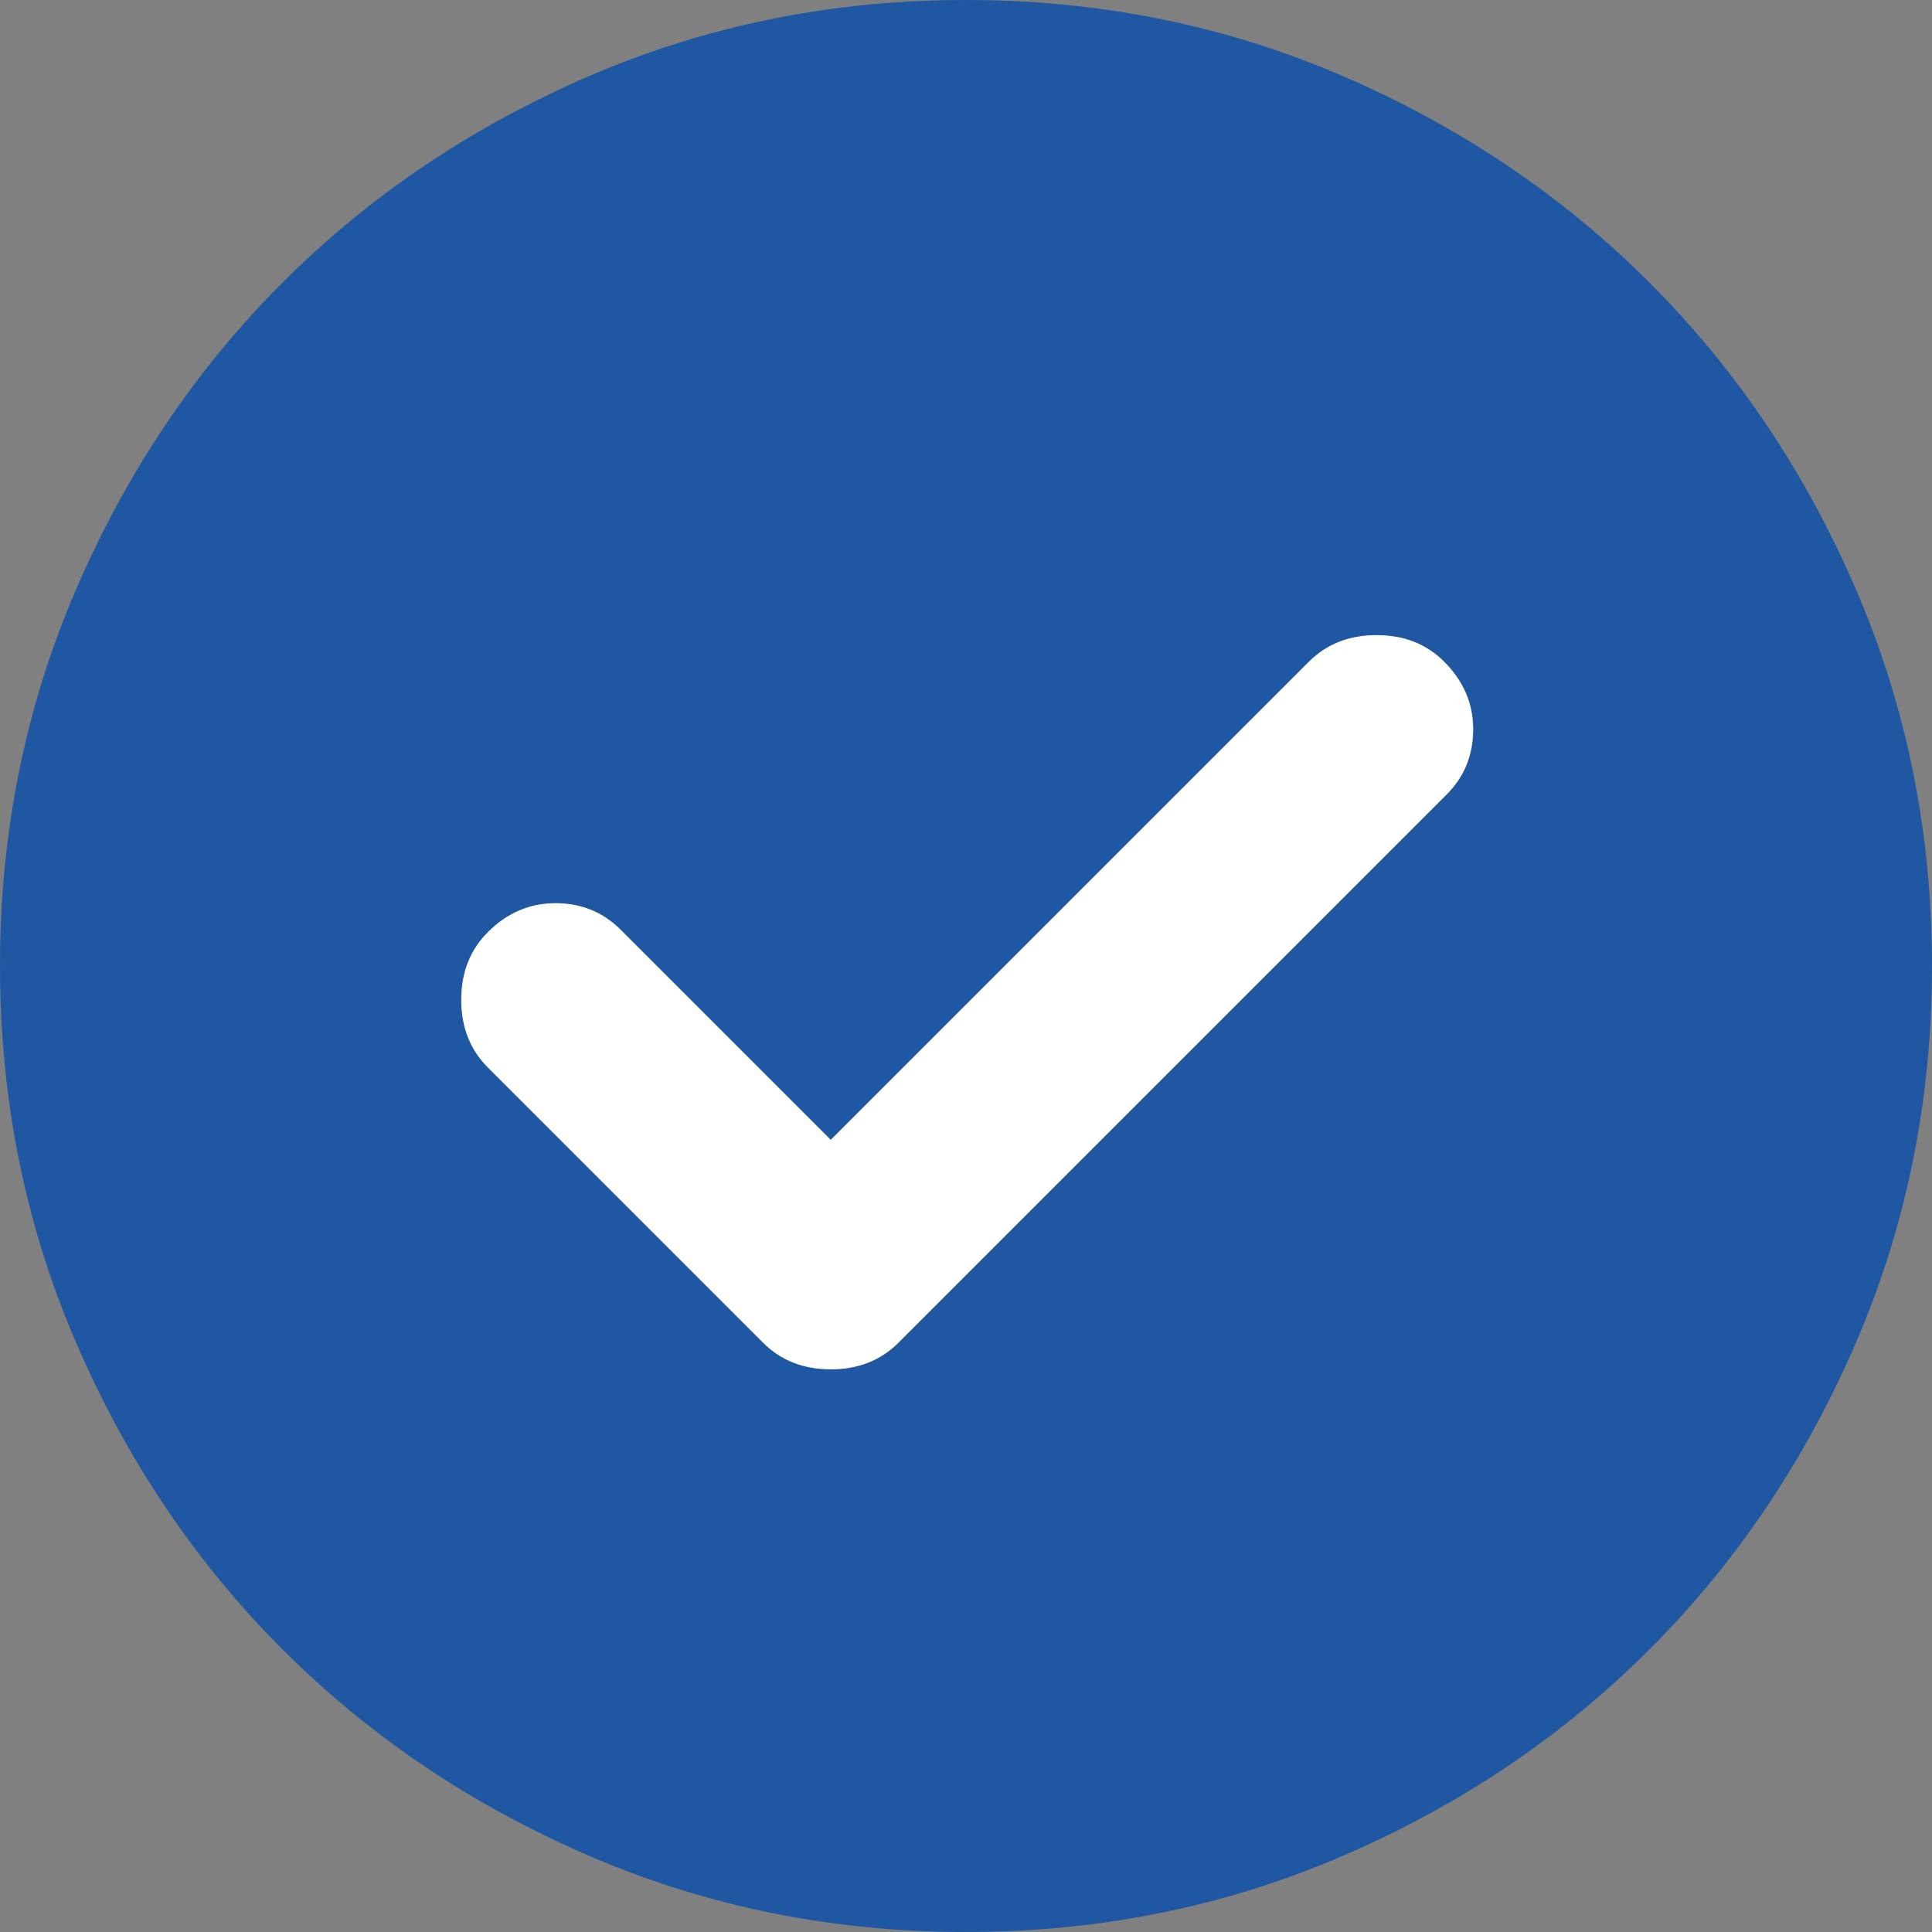
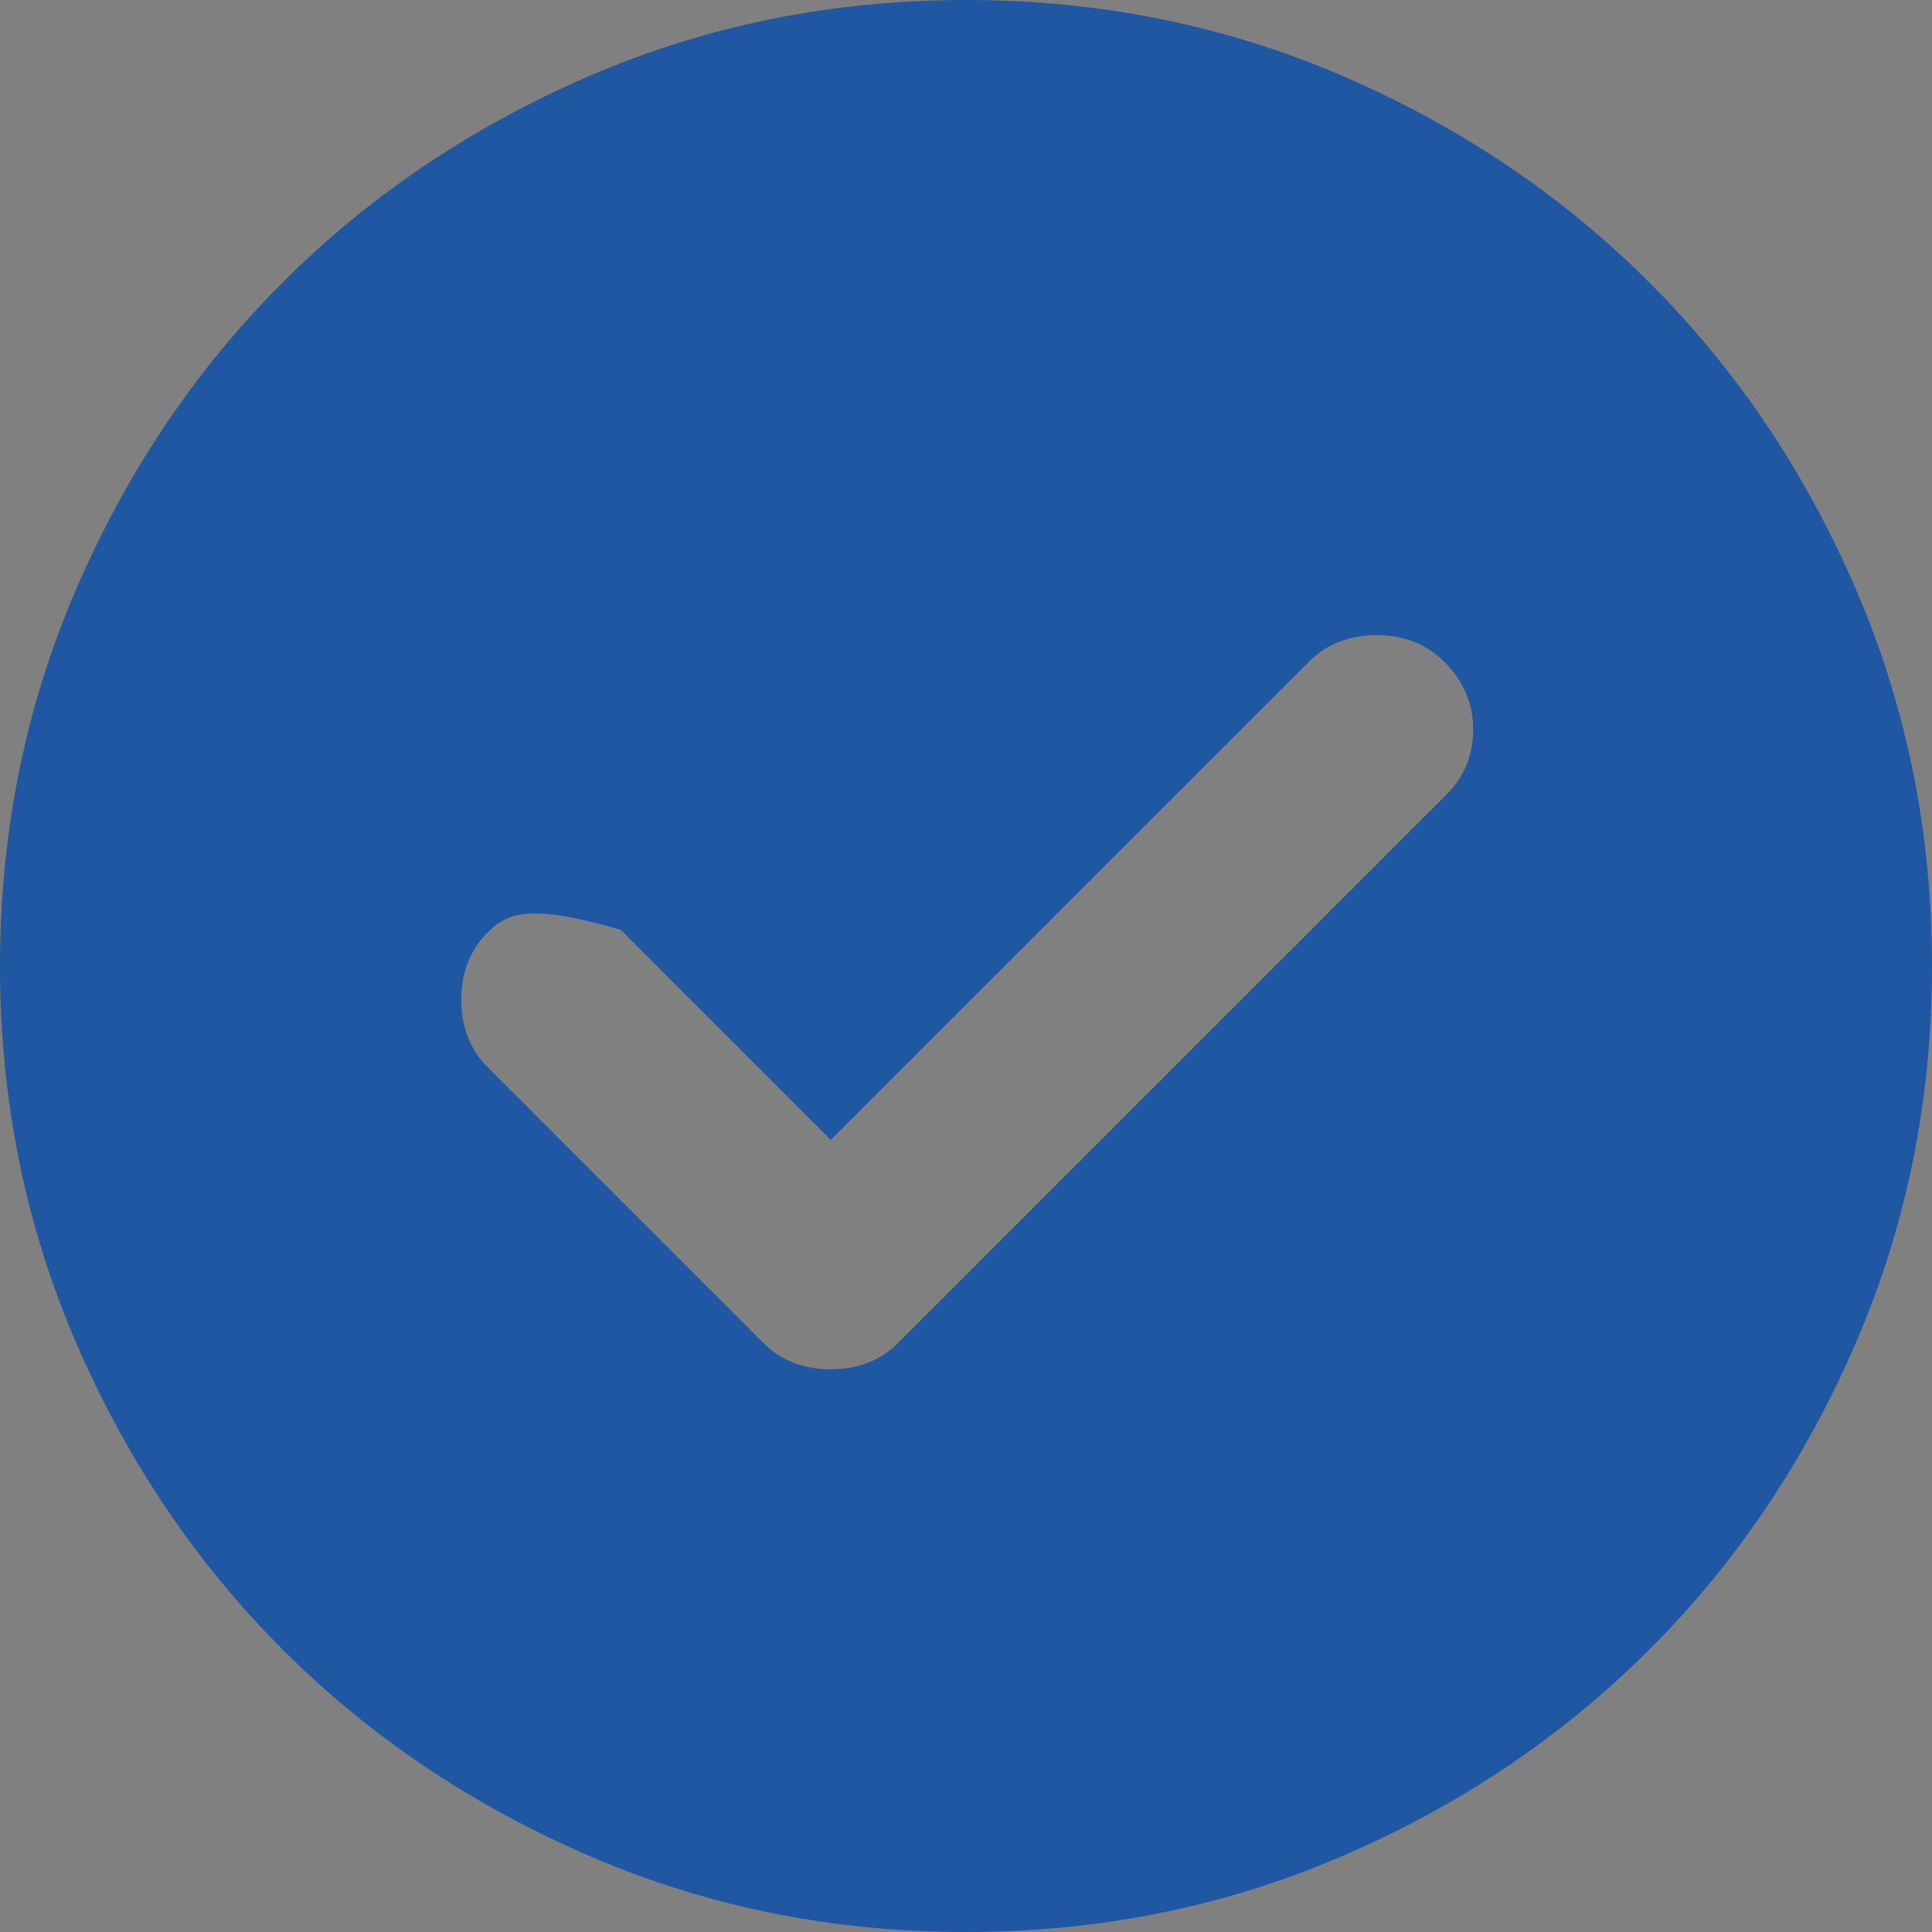
<svg xmlns="http://www.w3.org/2000/svg" width="80" height="80" viewBox="0 0 80 80" fill="none">
  <rect x="0" y="0" width="80" height="80" fill="#808080" stroke="none" />
-   <path d="M34.4 47.2L25.7 38.5C24.967 37.767 24.067 37.4 23 37.4C21.933 37.4 21 37.8 20.2 38.6C19.467 39.333 19.1 40.267 19.1 41.4C19.1 42.533 19.467 43.467 20.2 44.2L31.6 55.6C32.333 56.333 33.267 56.7 34.4 56.7C35.533 56.7 36.467 56.333 37.2 55.6L59.9 32.9C60.633 32.167 61 31.267 61 30.2C61 29.133 60.6 28.2 59.8 27.4C59.067 26.667 58.133 26.3 57 26.3C55.867 26.3 54.933 26.667 54.2 27.4L34.4 47.2ZM40 80C34.467 80 29.267 78.949 24.4 76.848C19.533 74.749 15.3 71.9 11.7 68.3C8.1 64.7 5.251 60.467 3.152 55.6C1.051 50.733 0 45.533 0 40C0 34.467 1.051 29.267 3.152 24.4C5.251 19.533 8.1 15.3 11.7 11.7C15.3 8.1 19.533 5.249 24.4 3.148C29.267 1.049 34.467 0 40 0C45.533 0 50.733 1.049 55.6 3.148C60.467 5.249 64.7 8.1 68.3 11.7C71.9 15.3 74.749 19.533 76.848 24.4C78.949 29.267 80 34.467 80 40C80 45.533 78.949 50.733 76.848 55.6C74.749 60.467 71.9 64.7 68.3 68.3C64.7 71.9 60.467 74.749 55.6 76.848C50.733 78.949 45.533 80 40 80Z" fill="#1F57A2" />
-   <path d="M34.4 47.2L25.7 38.5C24.967 37.767 24.067 37.4 23 37.4C21.933 37.4 21 37.8 20.2 38.6C19.467 39.333 19.1 40.267 19.1 41.4C19.1 42.533 19.467 43.467 20.2 44.2L31.6 55.6C32.333 56.333 33.267 56.7 34.4 56.7C35.533 56.7 36.467 56.333 37.2 55.6L59.9 32.9C60.633 32.167 61 31.267 61 30.2C61 29.133 60.6 28.2 59.8 27.4C59.067 26.667 58.133 26.3 57 26.3C55.867 26.3 54.933 26.667 54.2 27.4L34.4 47.2Z" fill="white" />
+   <path d="M34.4 47.2L25.7 38.5C21.933 37.4 21 37.8 20.2 38.6C19.467 39.333 19.1 40.267 19.1 41.4C19.1 42.533 19.467 43.467 20.2 44.2L31.6 55.6C32.333 56.333 33.267 56.7 34.4 56.7C35.533 56.7 36.467 56.333 37.2 55.6L59.9 32.9C60.633 32.167 61 31.267 61 30.2C61 29.133 60.6 28.2 59.8 27.4C59.067 26.667 58.133 26.3 57 26.3C55.867 26.3 54.933 26.667 54.2 27.4L34.4 47.2ZM40 80C34.467 80 29.267 78.949 24.4 76.848C19.533 74.749 15.3 71.9 11.7 68.3C8.1 64.7 5.251 60.467 3.152 55.6C1.051 50.733 0 45.533 0 40C0 34.467 1.051 29.267 3.152 24.4C5.251 19.533 8.1 15.3 11.7 11.7C15.3 8.1 19.533 5.249 24.4 3.148C29.267 1.049 34.467 0 40 0C45.533 0 50.733 1.049 55.6 3.148C60.467 5.249 64.7 8.1 68.3 11.7C71.9 15.3 74.749 19.533 76.848 24.4C78.949 29.267 80 34.467 80 40C80 45.533 78.949 50.733 76.848 55.6C74.749 60.467 71.9 64.7 68.3 68.3C64.7 71.9 60.467 74.749 55.6 76.848C50.733 78.949 45.533 80 40 80Z" fill="#1F57A2" />
</svg>